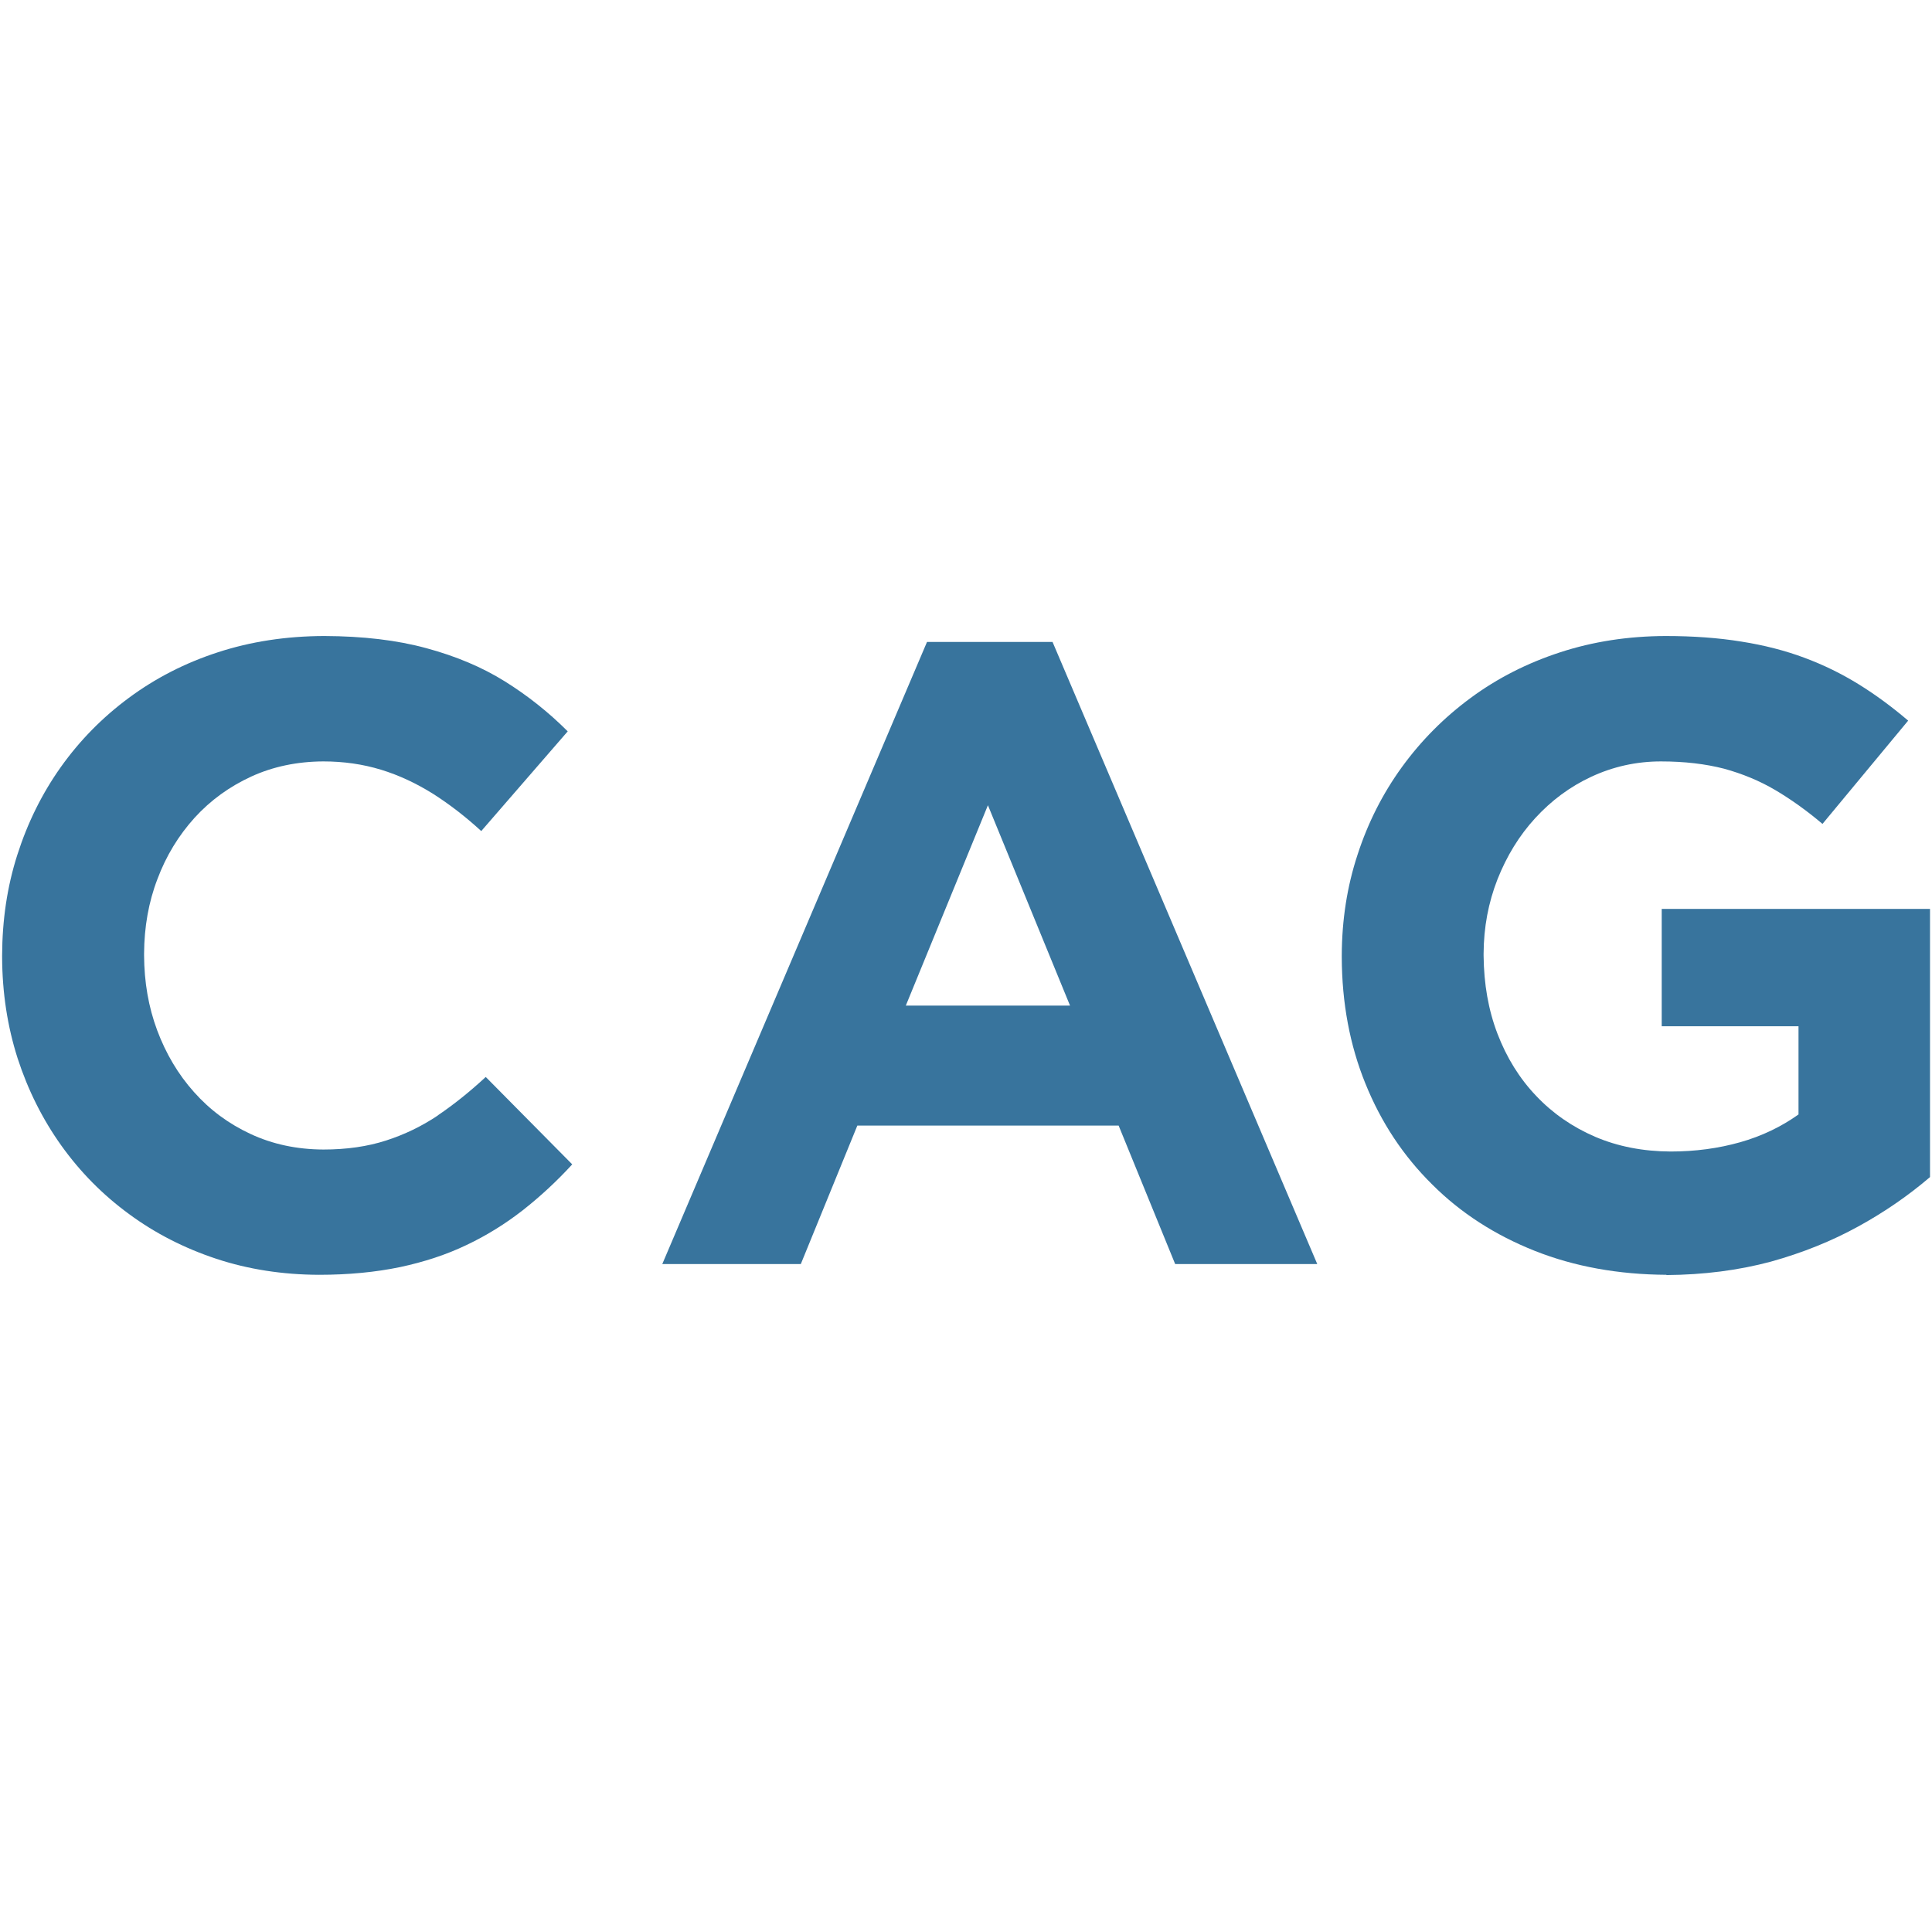
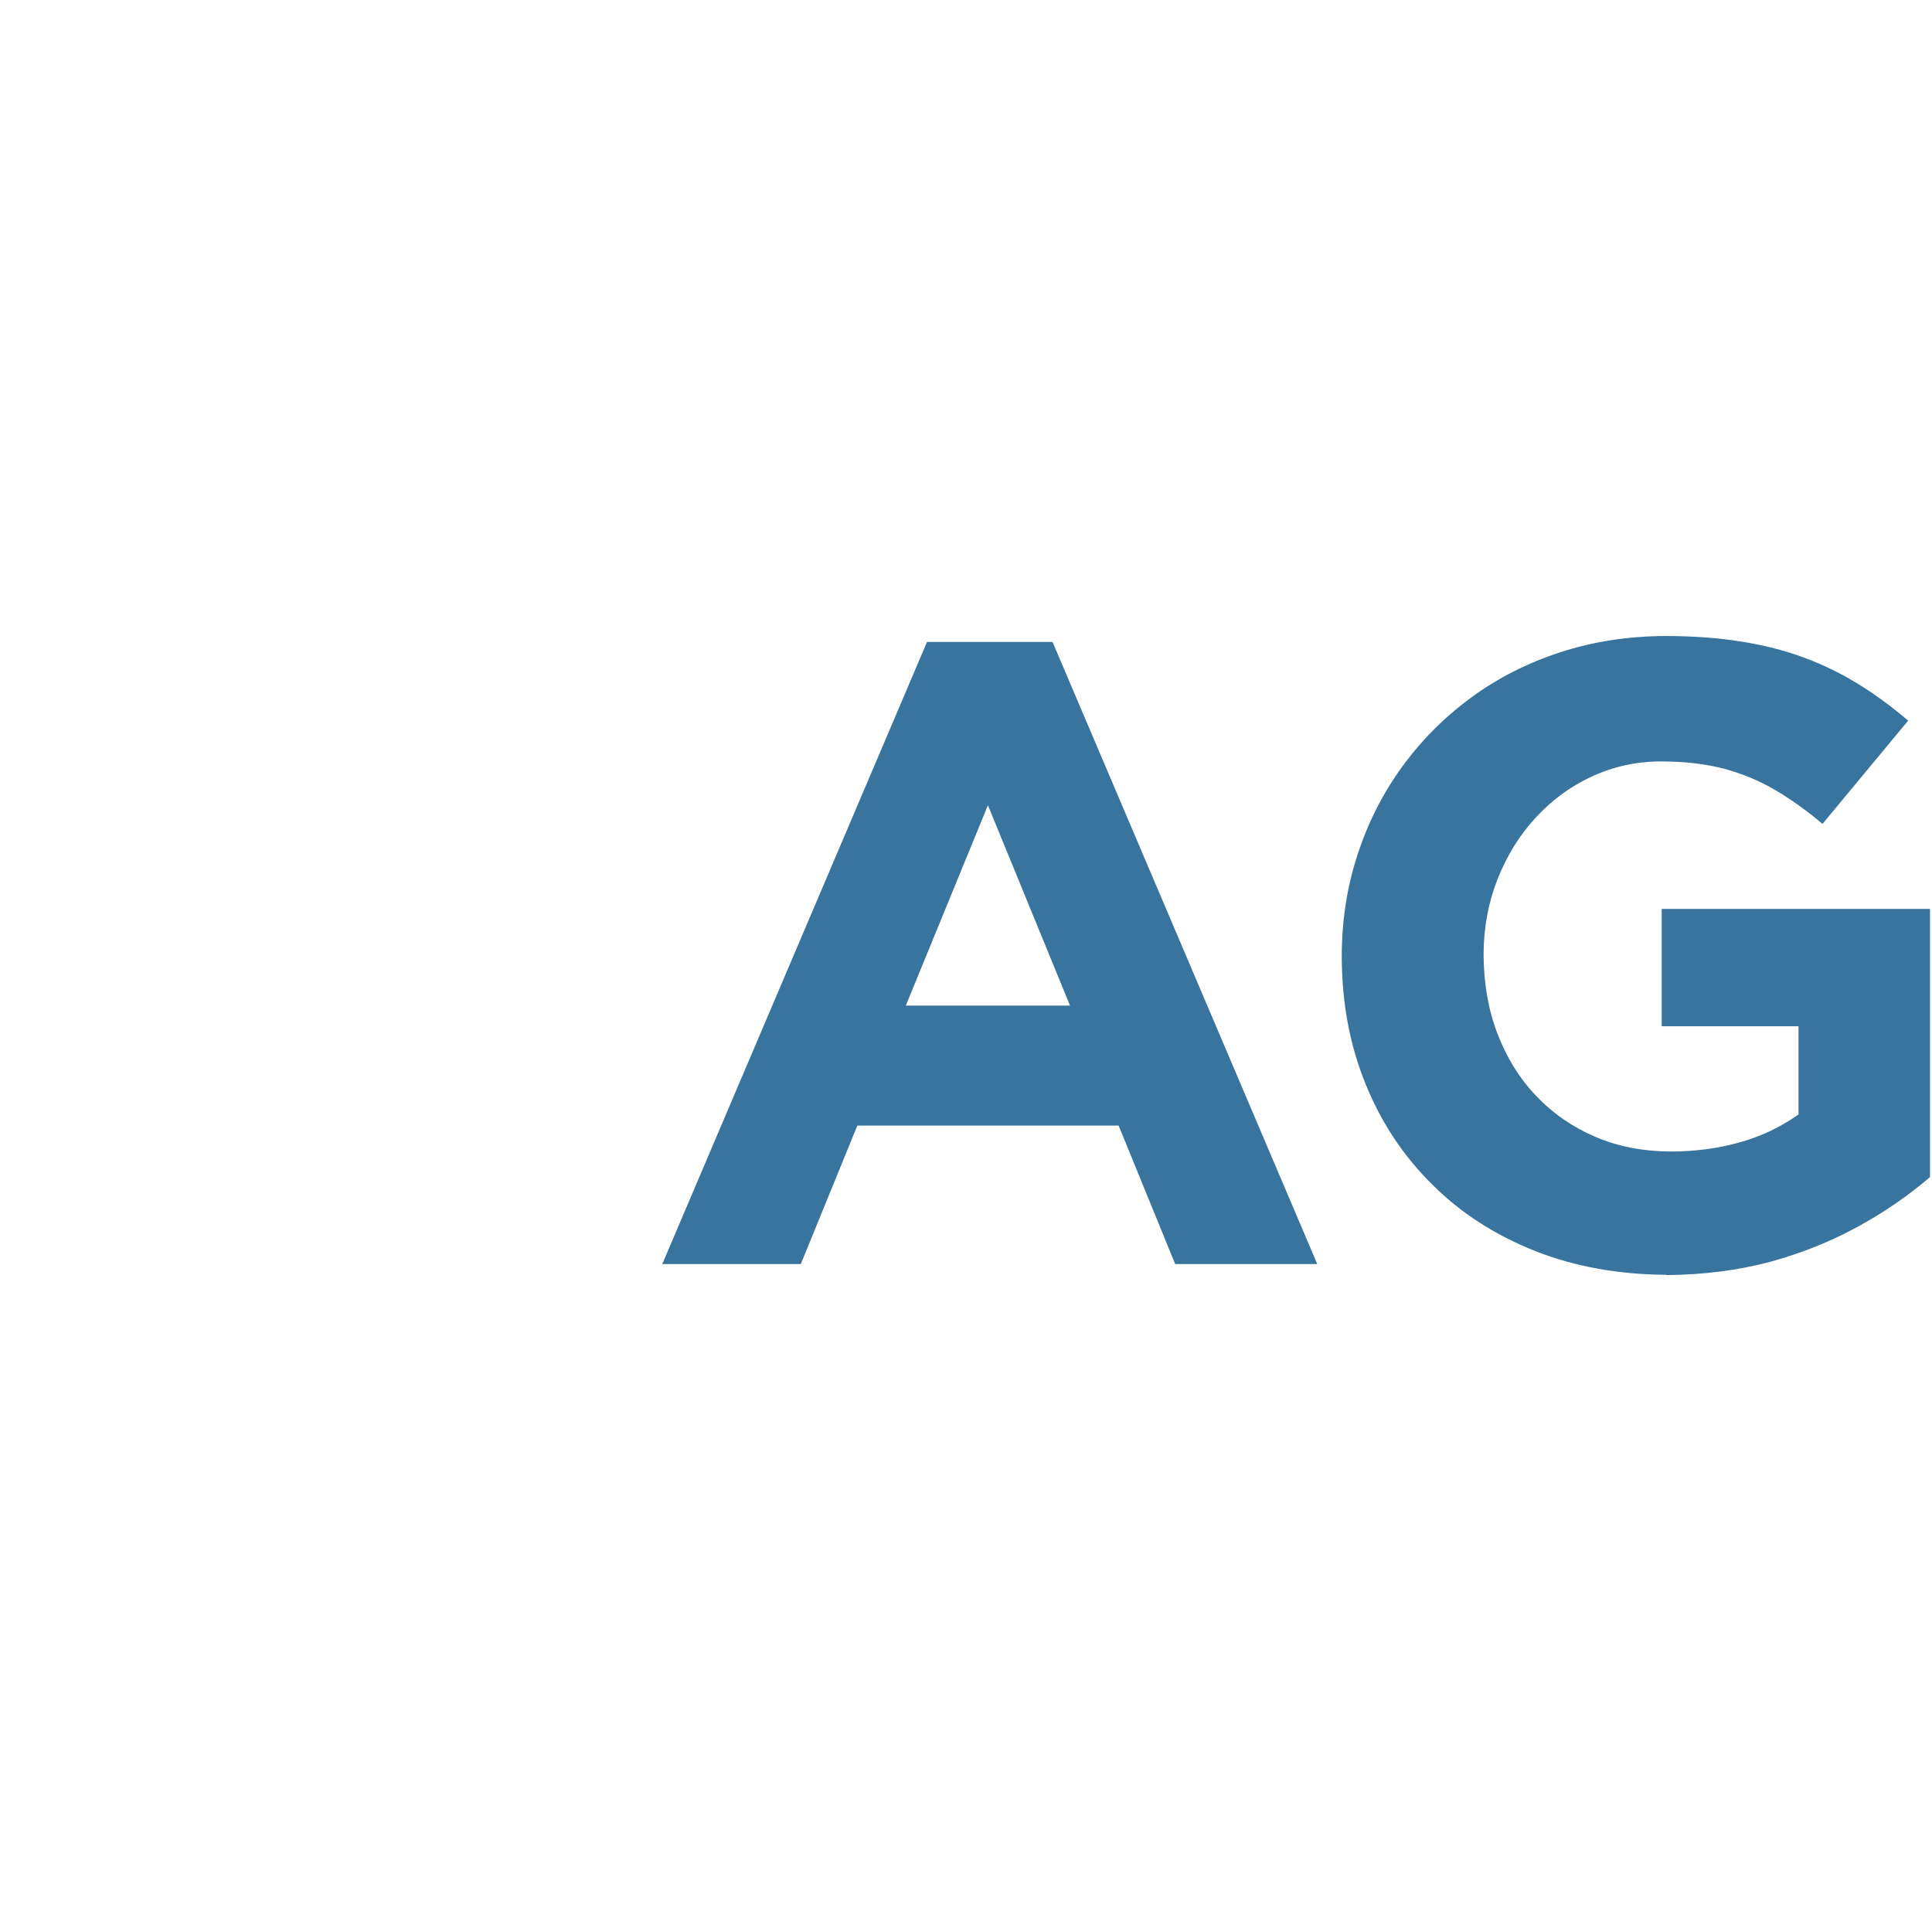
<svg xmlns="http://www.w3.org/2000/svg" id="Calque_1" width="14.589" height="14.431" version="1.1" viewBox="0 0 14.589 14.431">
  <defs>
    <style>
      .st0 {
        fill: #38749d;
      }
    </style>
  </defs>
  <path class="st0" d="M6.84,7.594l.62-1.513.62,1.513h-1.24ZM7,4.848l-1.999,4.698h1.046l.427-1.046h1.973l.427,1.046h1.073l-1.999-4.698s-.946,0-.946,0Z" />
-   <path class="st0" d="M3.306,8.424c-.121.081-.251.144-.391.189-.139.045-.297.068-.473.068-.201-.001-.383-.04-.549-.117-.166-.077-.308-.182-.428-.317-.12-.134-.212-.29-.278-.466-.066-.177-.098-.365-.099-.566v-.013c.001-.201.034-.39.101-.564.066-.176.16-.329.28-.462.121-.133.264-.236.429-.312.164-.075.346-.113.543-.114.154,0,.3.021.437.063.137.042.266.103.391.181.124.079.245.172.365.282l.653-.753c-.143-.143-.301-.269-.474-.377-.173-.108-.371-.191-.593-.251-.223-.061-.48-.091-.772-.092-.288.001-.555.042-.803.123-.249.081-.472.196-.672.344-.2.148-.371.322-.514.523-.142.2-.251.421-.328.662-.077.24-.114.493-.115.76v.013c.001.269.04.523.117.764.078.24.188.46.33.659.143.2.313.372.511.517.198.146.418.258.659.338.242.08.501.12.776.121.224,0,.428-.02.611-.058.183-.039.351-.094.503-.167.152-.072.293-.16.424-.262.13-.102.256-.218.374-.347l-.653-.66c-.121.112-.241.208-.362.29" />
  <path class="st0" d="M12.581,9.629c.285-.002.547-.036.79-.101.241-.067.462-.156.663-.267.2-.11.38-.235.54-.372v-2.025h-2.026v.886h1.033v.666c-.13.093-.278.164-.441.21-.163.046-.337.07-.525.07-.208-.001-.398-.038-.569-.111-.172-.074-.321-.177-.446-.309-.126-.132-.223-.289-.292-.469-.069-.18-.103-.376-.105-.591v-.014c.001-.199.036-.386.105-.562.069-.174.163-.329.285-.462.122-.133.263-.238.425-.313.162-.075.337-.115.524-.115.179,0,.337.019.477.055.138.038.267.091.386.161.12.071.239.156.357.256l.647-.78c-.121-.103-.245-.195-.373-.274-.129-.08-.266-.147-.411-.201-.145-.054-.304-.095-.476-.122-.172-.028-.363-.042-.572-.042-.283.001-.548.042-.796.123-.248.081-.473.195-.675.344-.201.148-.374.322-.52.523-.145.2-.257.421-.335.662-.079.24-.118.493-.119.76v.013c.001.347.061.666.179.956.118.292.286.546.504.761.216.216.475.382.774.501.3.119.632.179.996.181" />
</svg>